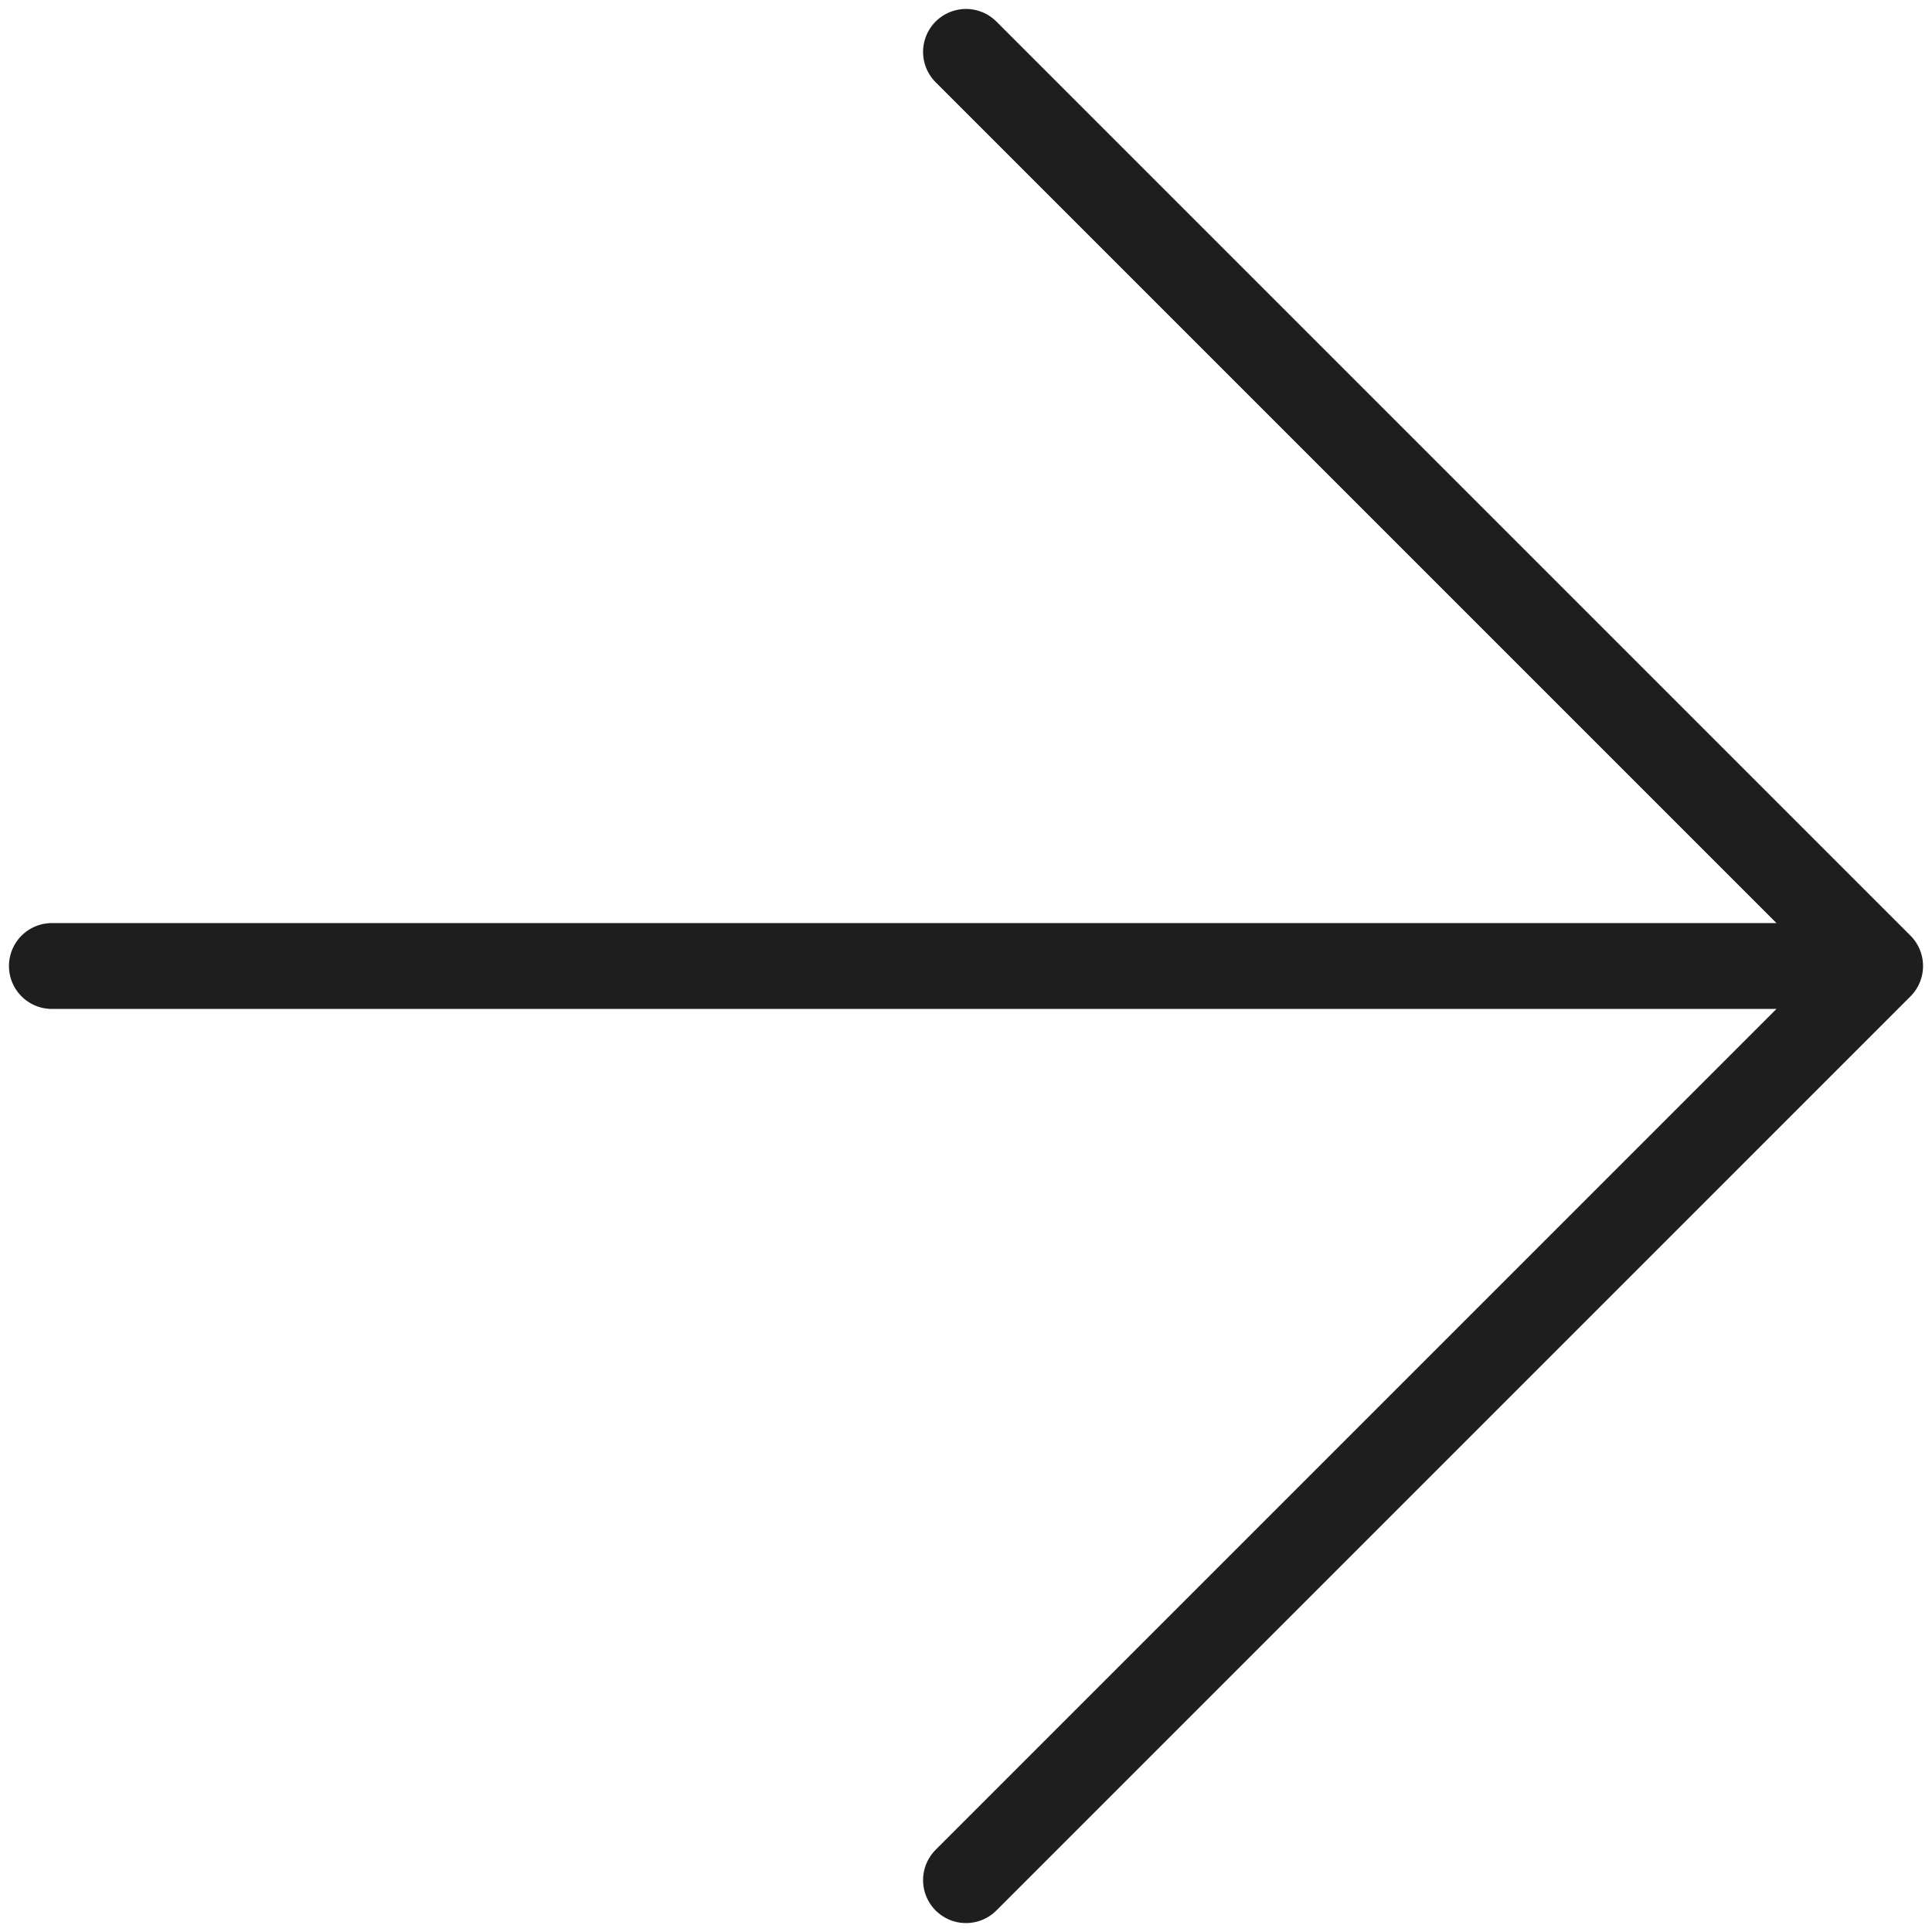
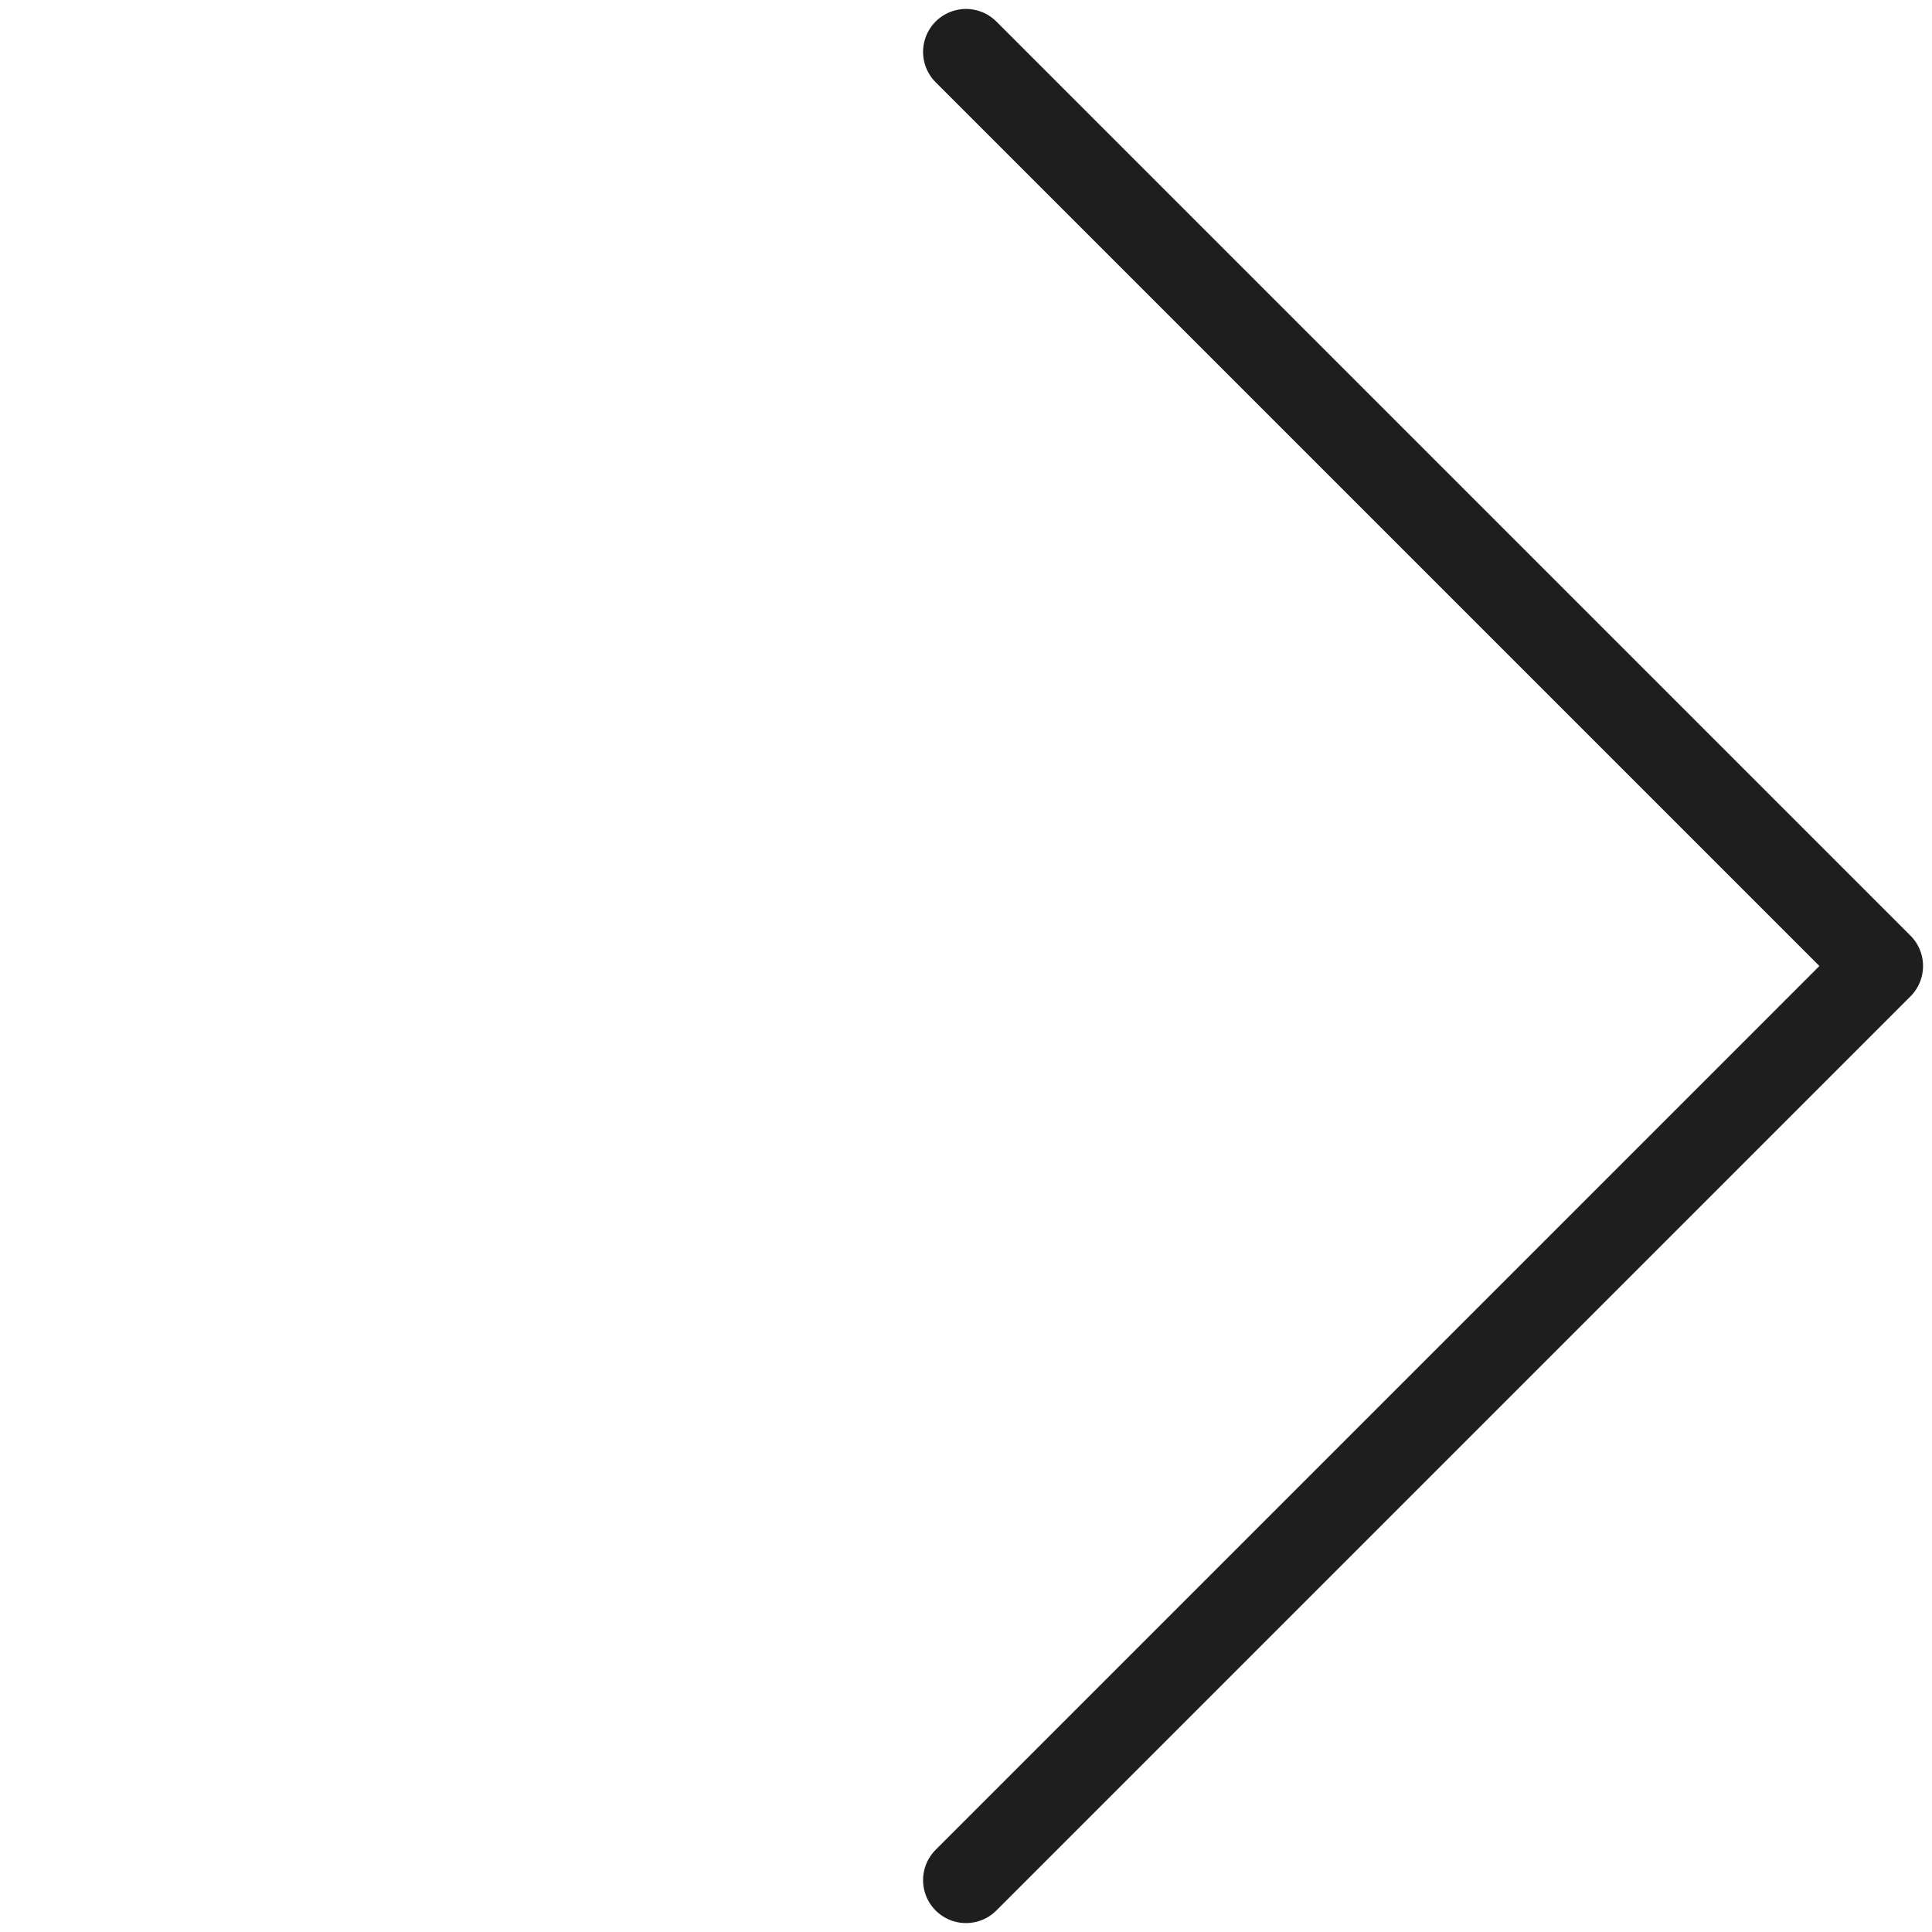
<svg xmlns="http://www.w3.org/2000/svg" width="90" height="90" viewBox="0 0 90 90" fill="none">
-   <path d="M2.417 45H87.583M87.583 45L45 2.417M87.583 45L45 87.584" stroke="#1E1E1E" stroke-width="4" stroke-linecap="round" stroke-linejoin="round" />
+   <path d="M2.417 45M87.583 45L45 2.417M87.583 45L45 87.584" stroke="#1E1E1E" stroke-width="4" stroke-linecap="round" stroke-linejoin="round" />
</svg>